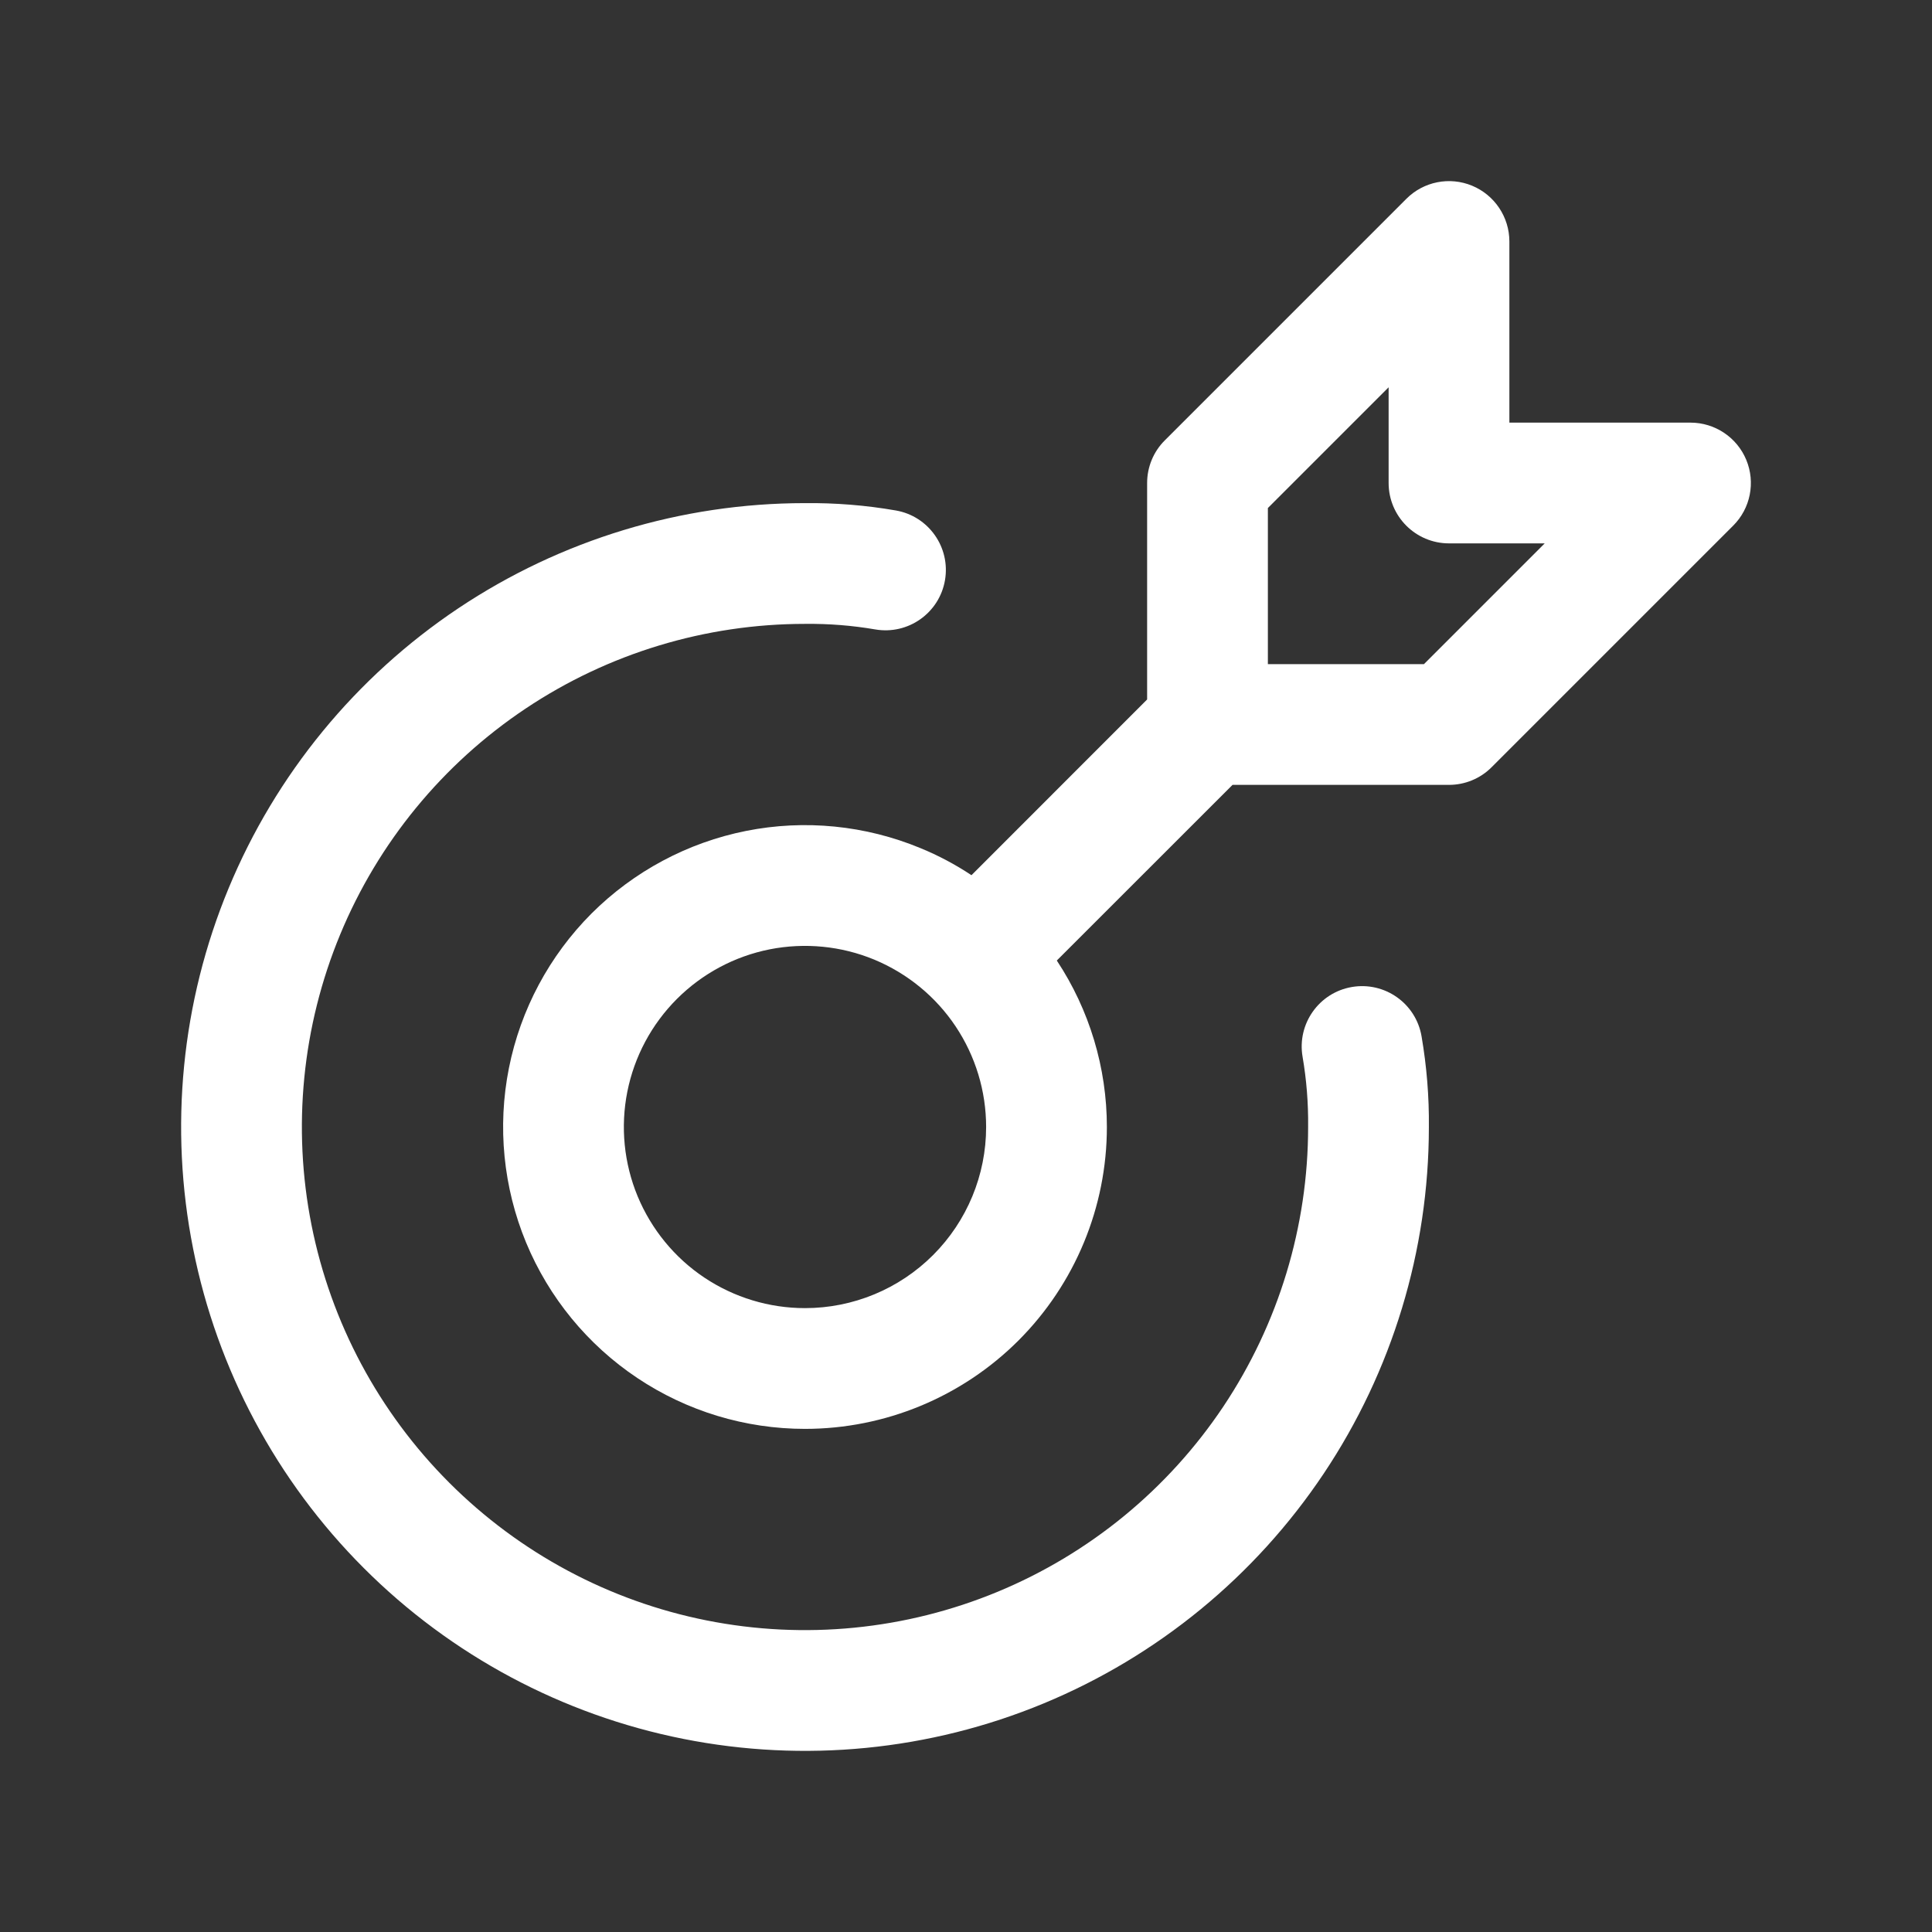
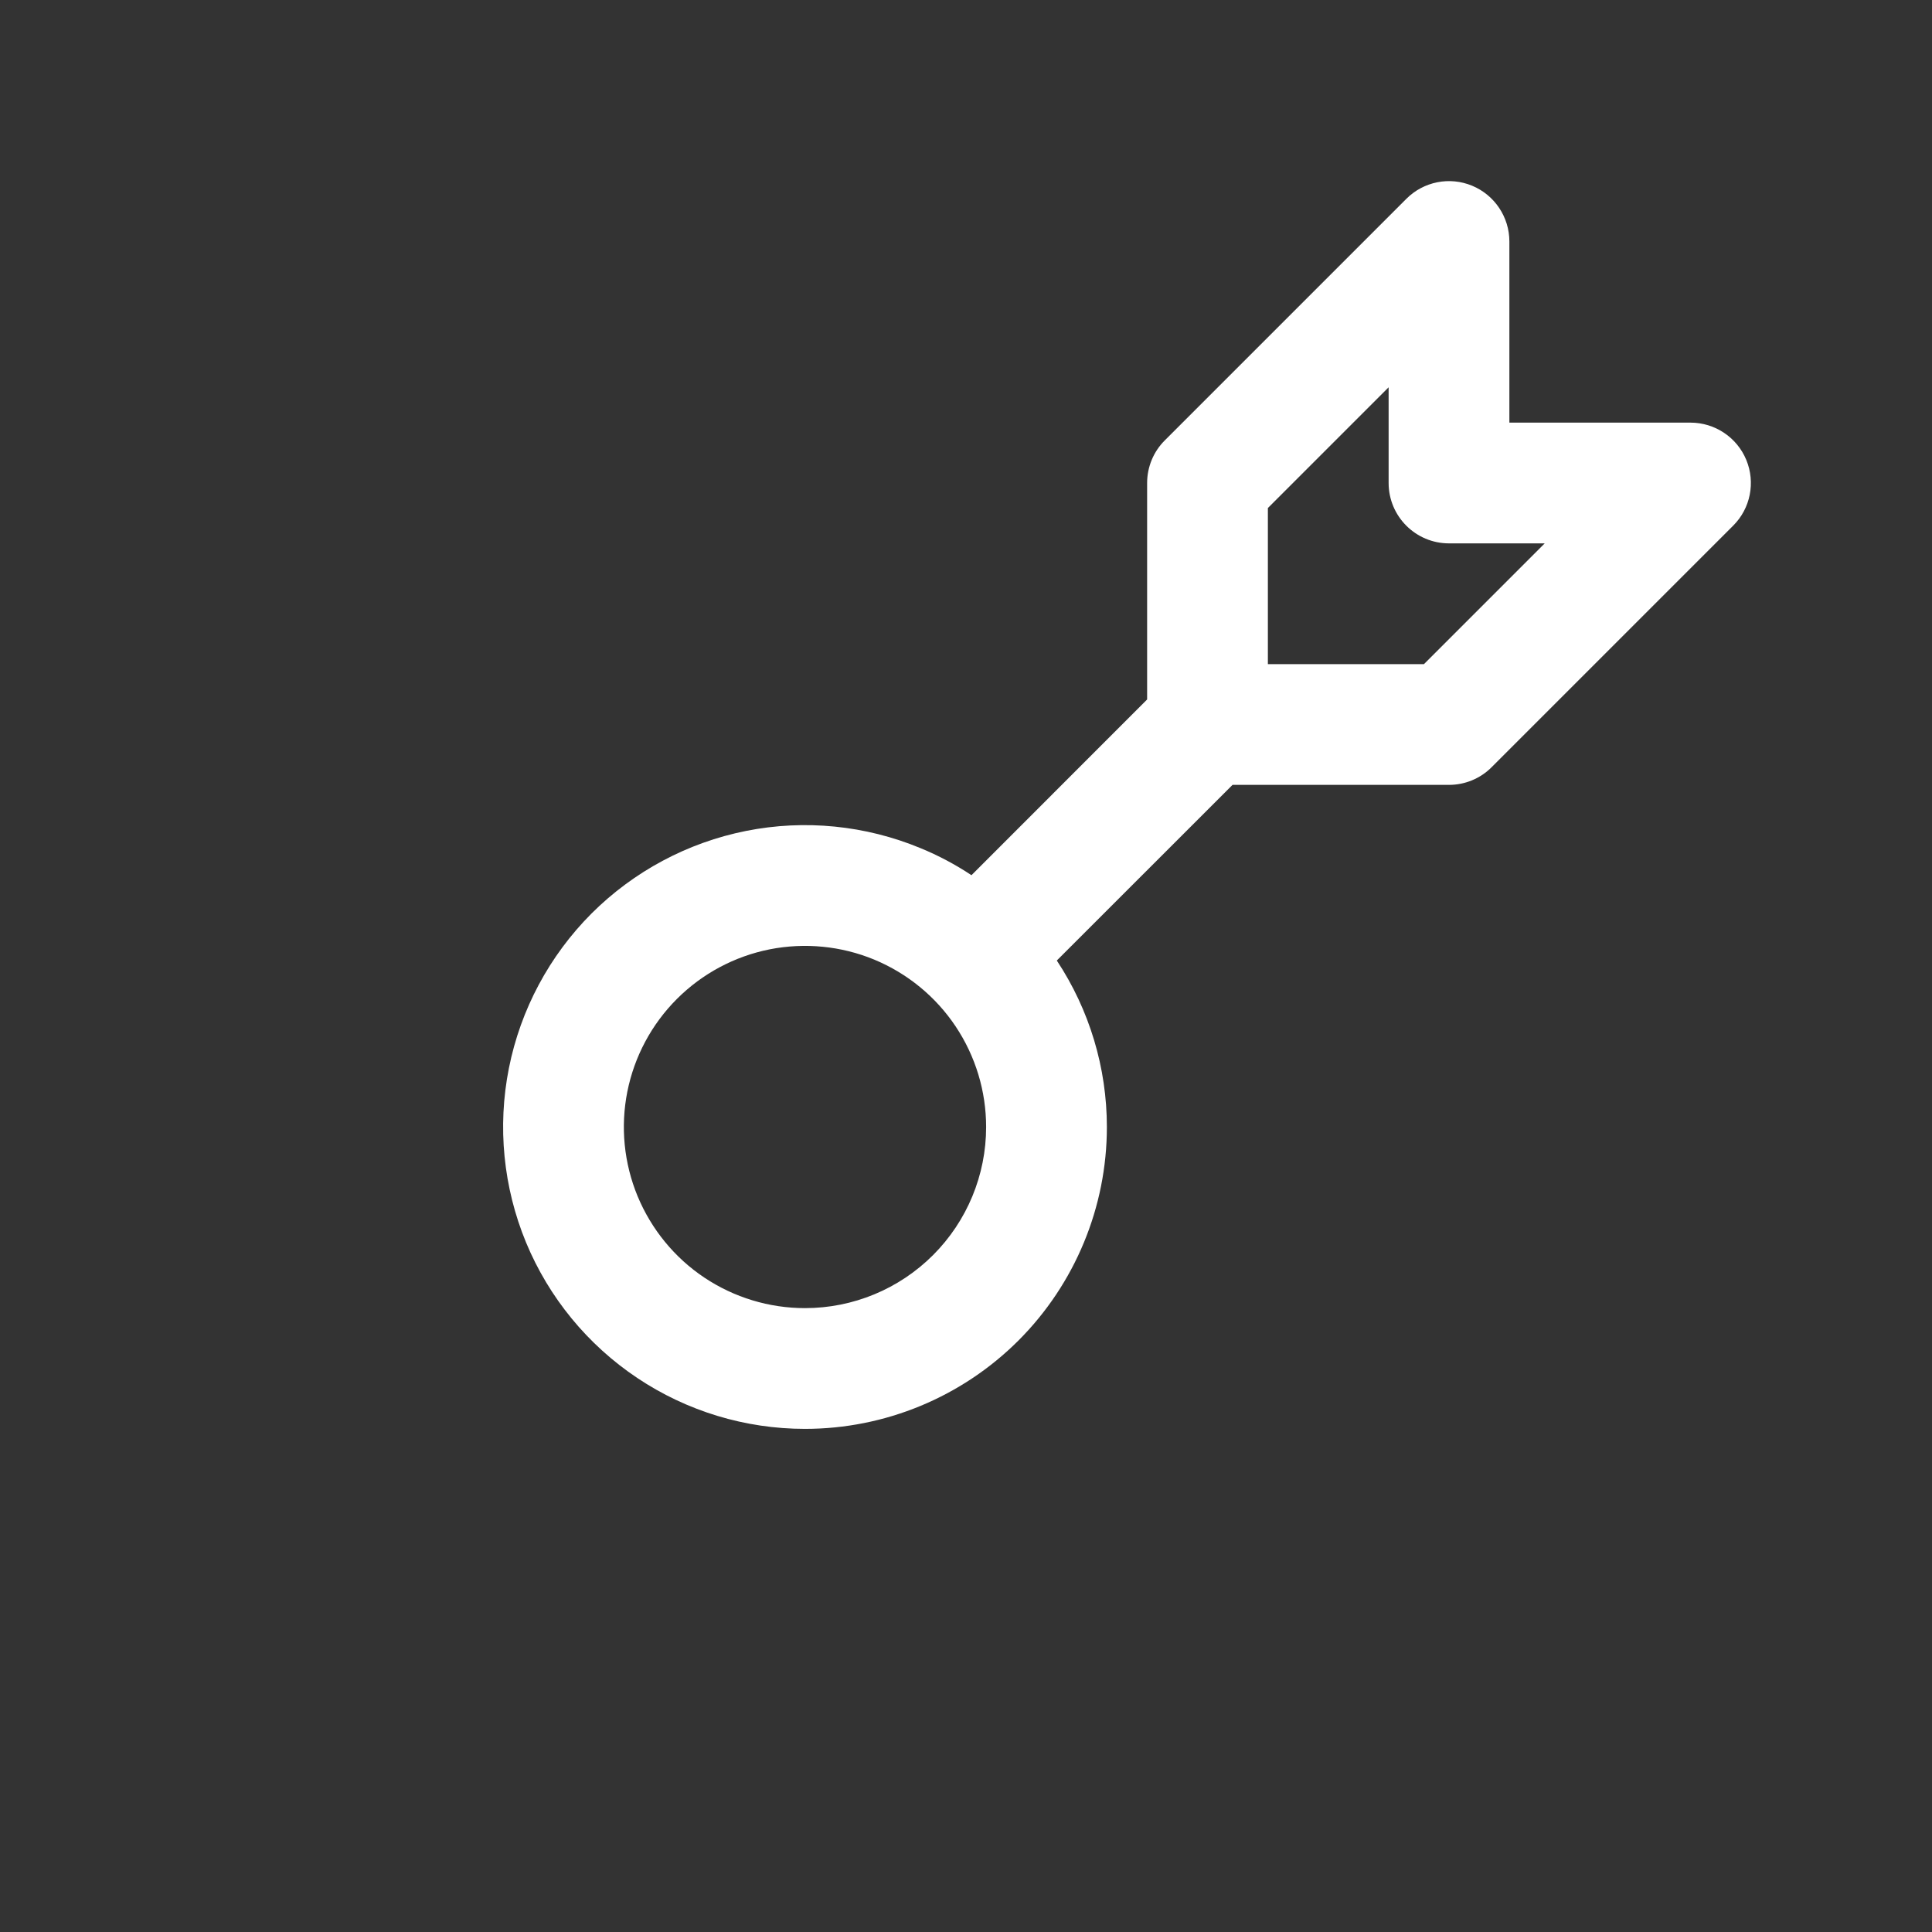
<svg xmlns="http://www.w3.org/2000/svg" width="24" height="24" viewBox="0 0 24 24" fill="none">
  <rect x="0" y="0" width="24" height="24" fill="#333333" stroke="none" />
-   <path fill-rule="evenodd" clip-rule="evenodd" d="M10.873 7.819C10.587 7.77 10.298 7.747 10.008 7.75L10 7.75C8.764 7.75 7.556 8.116 6.528 8.803C5.5 9.49 4.699 10.466 4.226 11.608C3.753 12.75 3.629 14.007 3.87 15.219C4.111 16.431 4.707 17.545 5.581 18.419C6.455 19.293 7.568 19.889 8.781 20.13C9.993 20.371 11.25 20.247 12.392 19.774C13.534 19.301 14.51 18.5 15.197 17.472C15.883 16.444 16.25 15.236 16.25 14L16.25 13.992C16.253 13.702 16.23 13.413 16.181 13.127C16.111 12.719 16.385 12.331 16.793 12.261C17.201 12.191 17.589 12.464 17.659 12.873C17.723 13.246 17.754 13.625 17.75 14.004C17.749 15.535 17.295 17.032 16.444 18.305C15.592 19.58 14.382 20.573 12.966 21.16C11.55 21.747 9.991 21.9 8.488 21.601C6.985 21.302 5.604 20.564 4.52 19.48C3.436 18.396 2.698 17.015 2.399 15.512C2.1 14.008 2.253 12.45 2.84 11.034C3.427 9.618 4.42 8.408 5.694 7.556C6.968 6.705 8.465 6.251 9.996 6.25C10.375 6.246 10.754 6.276 11.127 6.341C11.535 6.411 11.809 6.799 11.739 7.207C11.669 7.615 11.281 7.889 10.873 7.819Z" fill="white" />
  <path fill-rule="evenodd" clip-rule="evenodd" d="M18.287 2.307C18.567 2.423 18.75 2.697 18.75 3V5.25H21C21.303 5.25 21.577 5.433 21.693 5.713C21.809 5.993 21.745 6.316 21.53 6.53L18.53 9.53C18.39 9.671 18.199 9.75 18 9.75H15.311L13.128 11.932C13.534 12.546 13.75 13.265 13.75 14C13.75 14.995 13.355 15.948 12.652 16.652C11.948 17.355 10.995 17.75 10 17.75C9.258 17.75 8.533 17.53 7.917 17.118C7.3 16.706 6.819 16.12 6.535 15.435C6.252 14.75 6.177 13.996 6.322 13.268C6.467 12.541 6.824 11.873 7.348 11.348C7.873 10.824 8.541 10.467 9.268 10.322C9.996 10.177 10.75 10.252 11.435 10.536C11.657 10.627 11.869 10.74 12.068 10.872L14.25 8.689V6C14.25 5.801 14.329 5.61 14.47 5.47L17.47 2.47C17.684 2.255 18.007 2.191 18.287 2.307ZM15.75 8.25H17.689L19.189 6.75H18C17.586 6.75 17.25 6.414 17.25 6V4.811L15.75 6.311V8.25ZM10.861 11.921C10.45 11.751 9.998 11.707 9.561 11.793C9.125 11.88 8.724 12.094 8.409 12.409C8.094 12.724 7.88 13.125 7.793 13.561C7.706 13.998 7.751 14.45 7.921 14.861C8.092 15.272 8.38 15.624 8.75 15.871C9.12 16.118 9.555 16.25 10 16.25C10.597 16.25 11.169 16.013 11.591 15.591C12.013 15.169 12.25 14.597 12.25 14C12.25 13.555 12.118 13.12 11.871 12.75C11.624 12.38 11.272 12.092 10.861 11.921Z" fill="white" />
</svg>